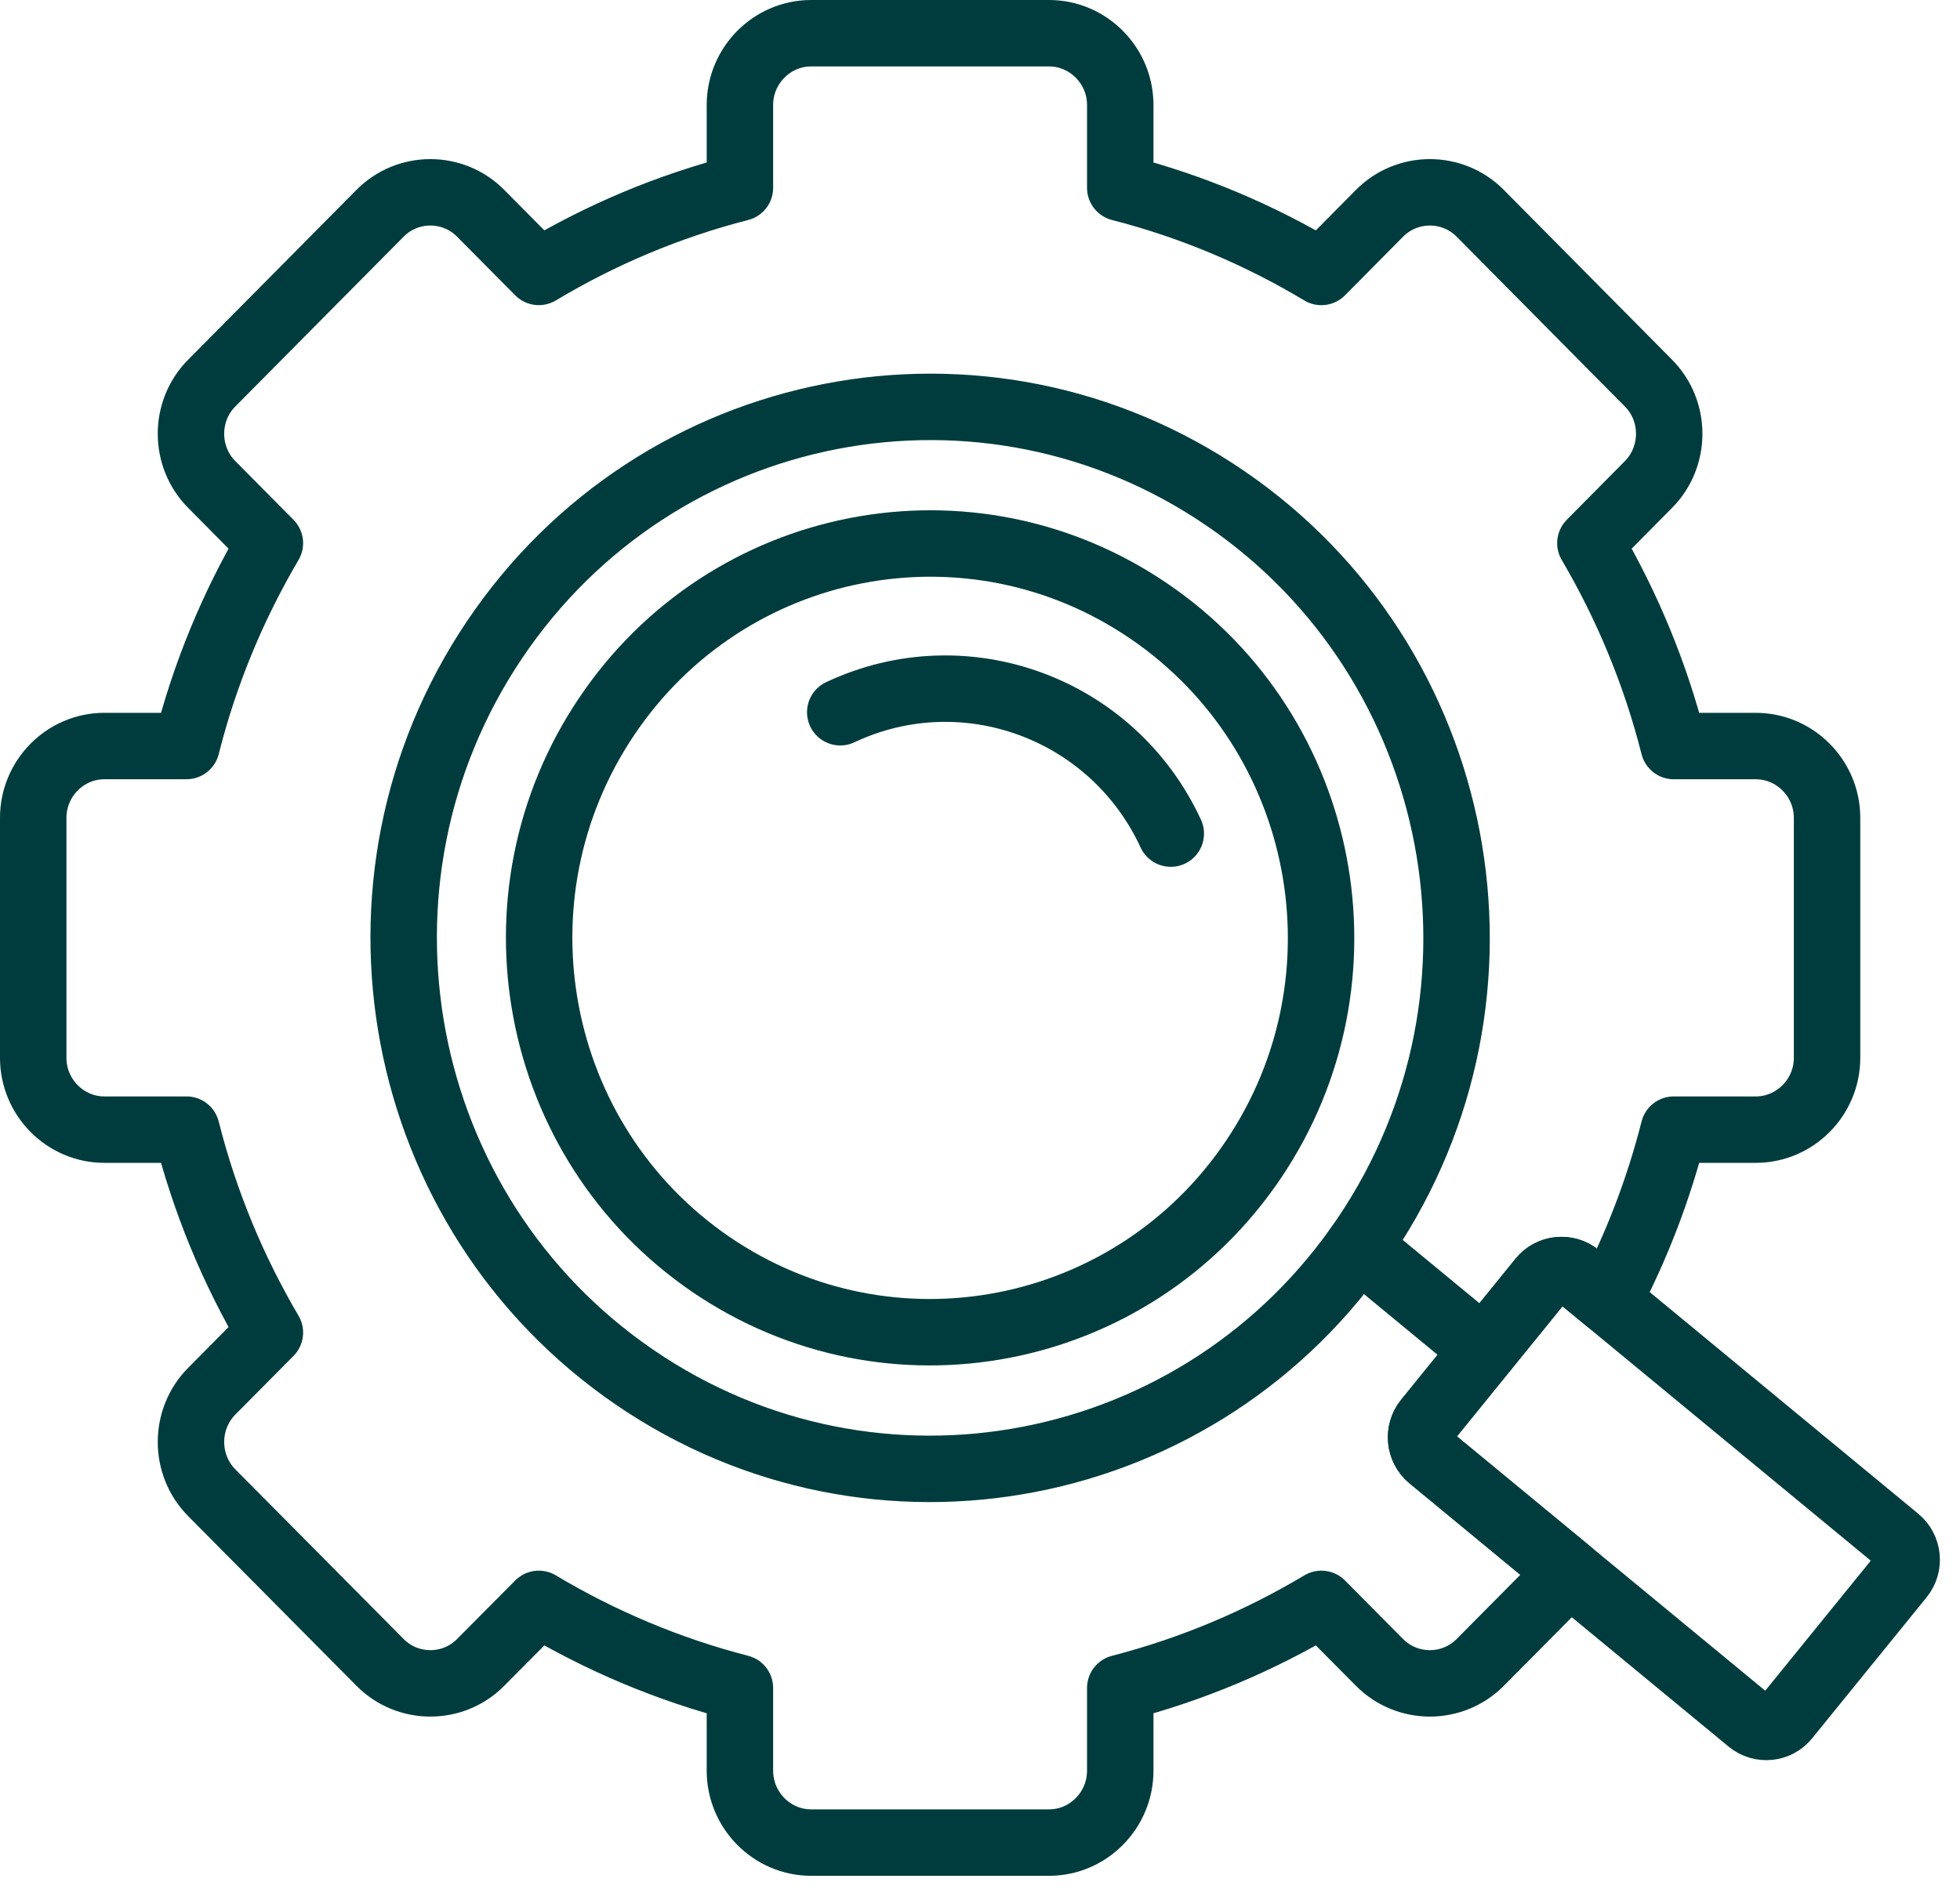
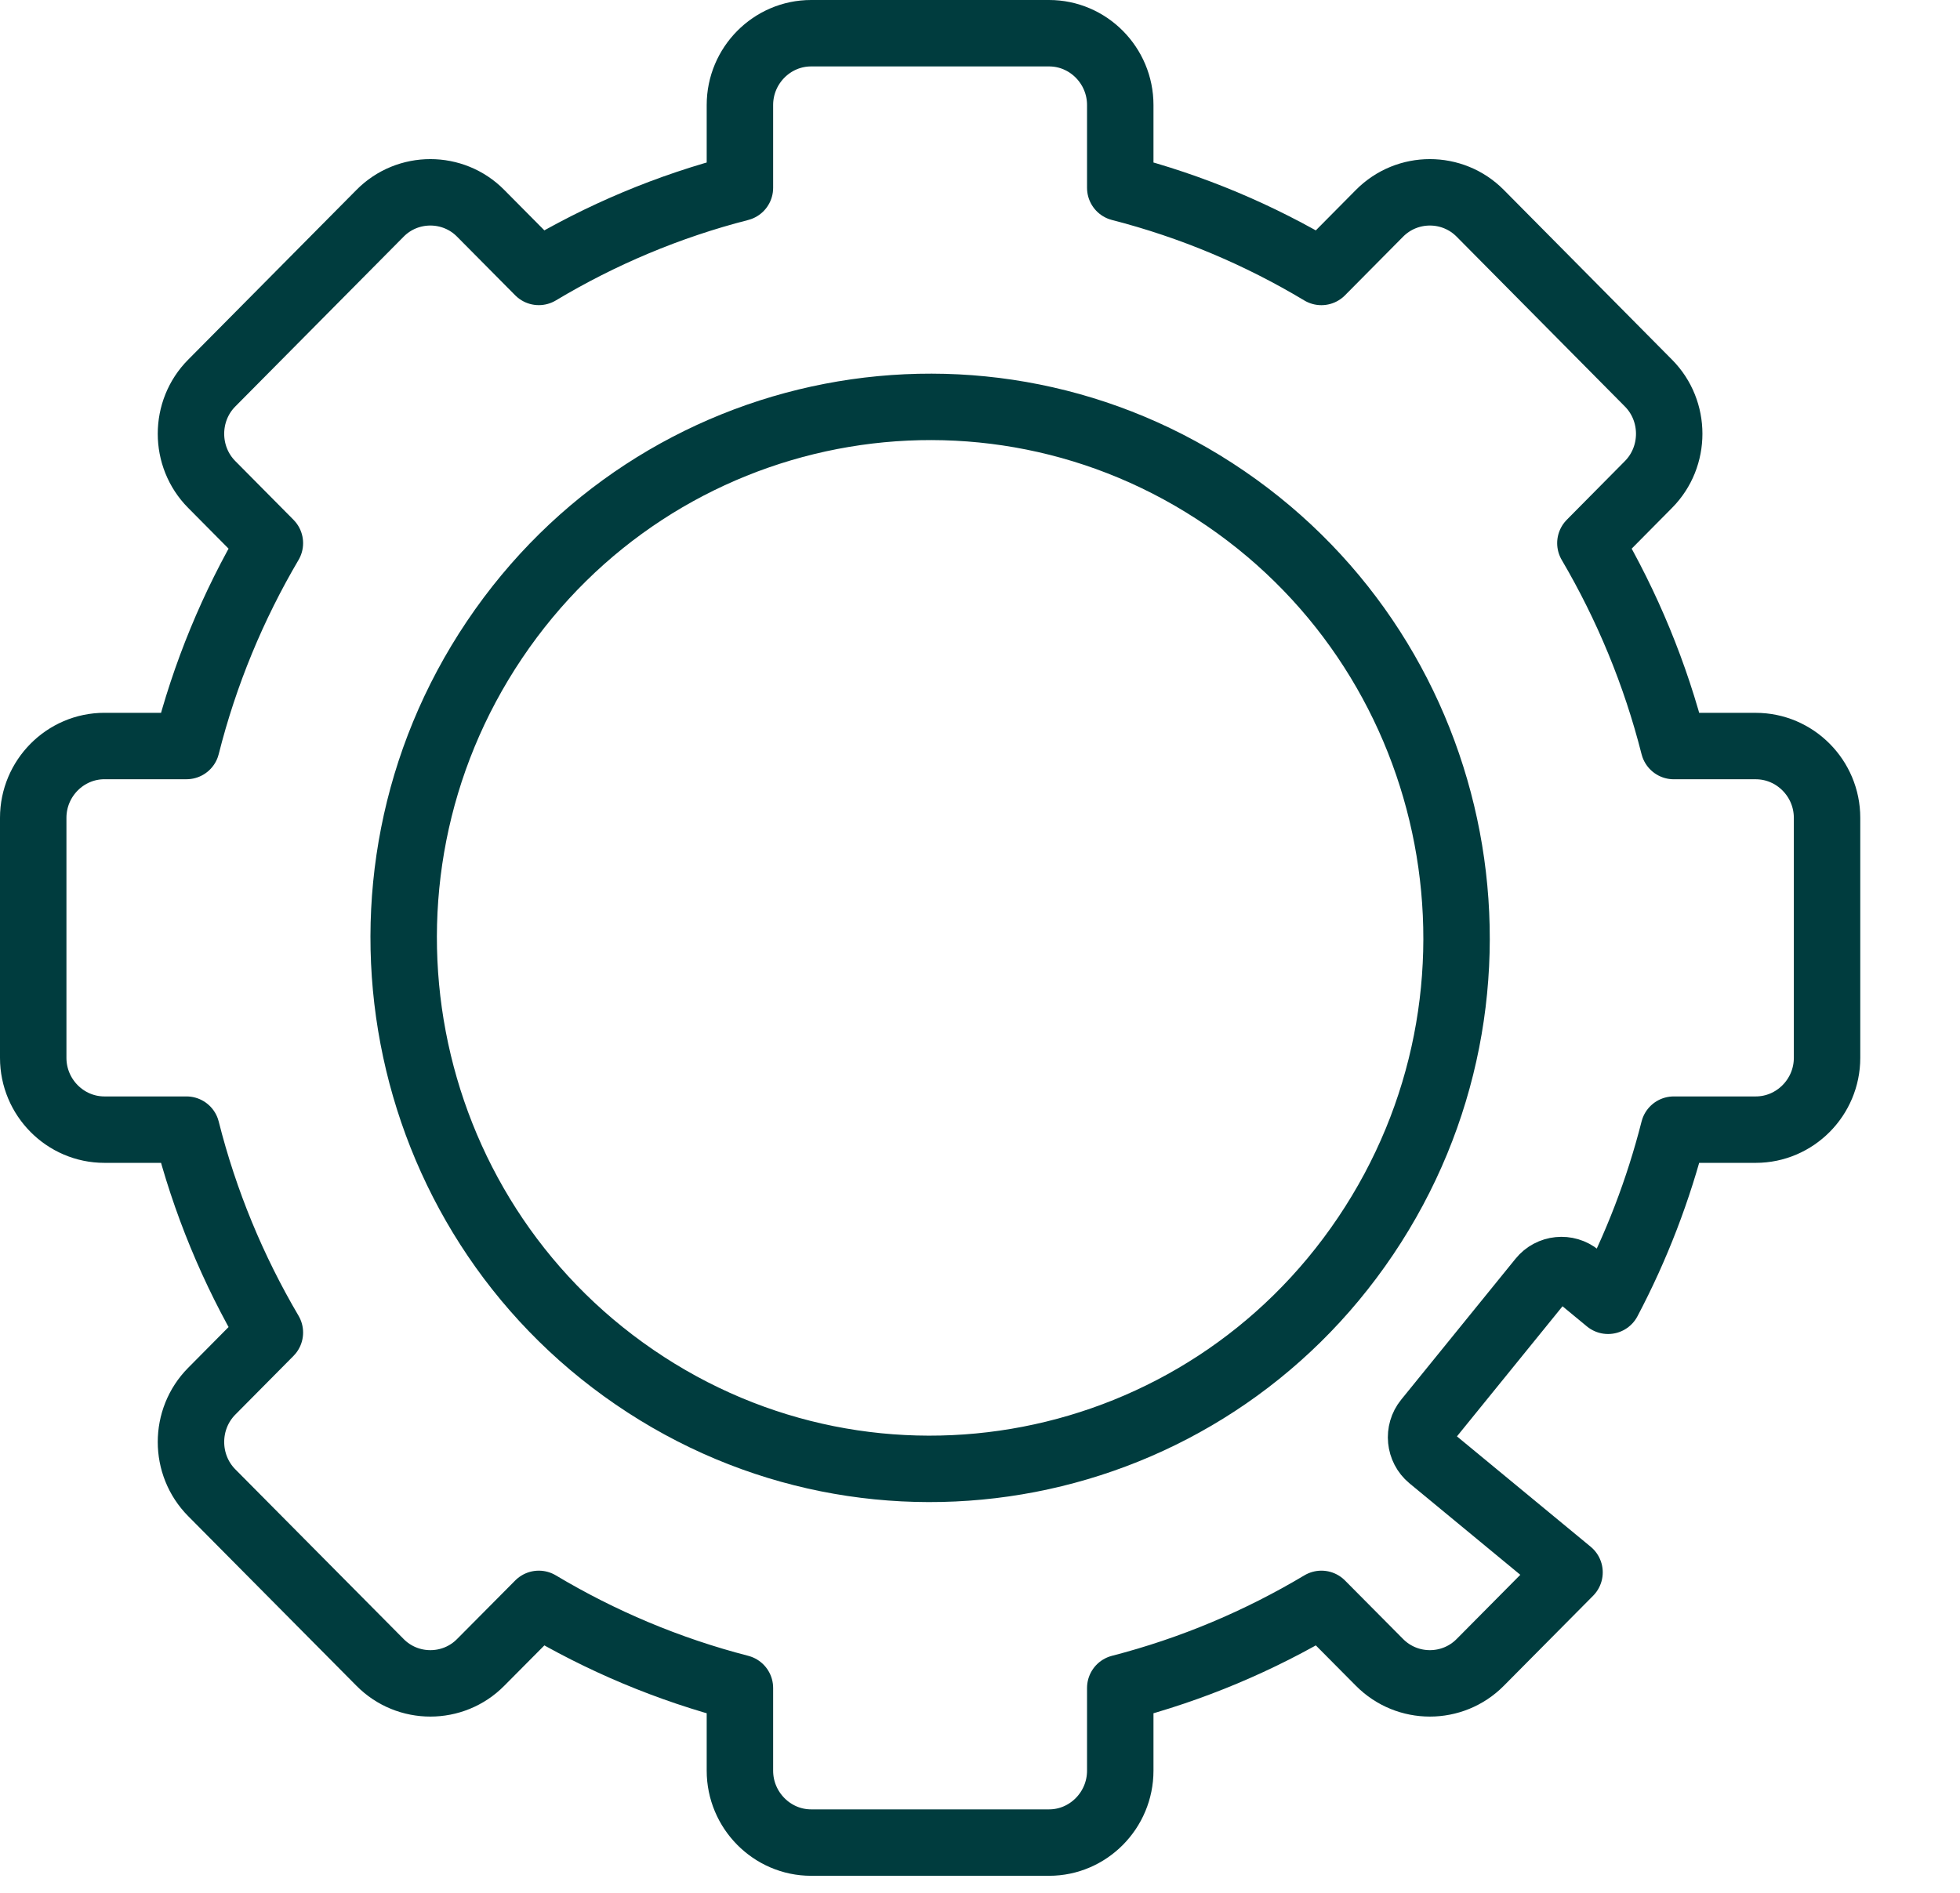
<svg xmlns="http://www.w3.org/2000/svg" width="59" height="57" viewBox="0 0 59 57" fill="none">
-   <path d="M42.954 42.772L46.398 38.527C46.669 38.192 47.165 38.14 47.5 38.416L57.109 46.348C57.441 46.624 57.493 47.122 57.219 47.46L53.774 51.705C53.504 52.043 53.007 52.092 52.672 51.816L43.063 43.887C42.731 43.611 42.68 43.11 42.954 42.772Z" stroke="#003C3E" stroke-width="2" stroke-miterlimit="10" stroke-linecap="round" stroke-linejoin="round" />
  <path d="M33.722 50.821C35.878 50.265 37.911 49.404 39.777 48.289L41.526 50.051C42.361 50.893 43.724 50.893 44.558 50.051L47.246 47.34L43.063 43.887C42.731 43.611 42.68 43.11 42.954 42.772L46.398 38.527C46.669 38.192 47.165 38.14 47.5 38.416L48.406 39.164C49.257 37.552 49.923 35.825 50.384 34.011H52.852C54.032 34.011 54.998 33.039 54.998 31.85V24.623C54.998 23.433 54.032 22.462 52.852 22.462H50.384C49.833 20.287 48.979 18.236 47.874 16.353L49.621 14.588C50.455 13.749 50.455 12.371 49.621 11.533L44.558 6.422C43.724 5.58 42.361 5.58 41.526 6.422L39.776 8.188C37.911 7.069 35.877 6.208 33.722 5.655V3.162C33.722 1.972 32.758 1 31.579 1H24.416C23.237 1 22.273 1.972 22.273 3.162V5.655C20.117 6.208 18.084 7.069 16.219 8.187L14.469 6.422C13.638 5.58 12.271 5.58 11.44 6.422L6.375 11.532C5.54 12.371 5.54 13.749 6.375 14.588L8.124 16.353C7.016 18.235 6.162 20.287 5.614 22.461H3.143C1.963 22.462 1 23.433 1 24.623V31.85C1 33.039 1.963 34.011 3.143 34.011H5.614C6.162 36.186 7.016 38.237 8.124 40.12L6.375 41.885C5.54 42.727 5.54 44.102 6.375 44.944L11.44 50.051C12.272 50.893 13.638 50.893 14.469 50.051L16.219 48.289C18.084 49.404 20.118 50.265 22.273 50.821V53.311C22.273 54.501 23.237 55.476 24.416 55.476H31.579C32.759 55.476 33.722 54.501 33.722 53.311L33.722 50.821Z" stroke="#003C3E" stroke-width="2" stroke-miterlimit="10" stroke-linecap="round" stroke-linejoin="round" />
-   <path d="M40.892 37.529L44.674 40.649" stroke="#003C3E" stroke-width="2" stroke-miterlimit="10" stroke-linecap="round" stroke-linejoin="round" />
  <path d="M14.885 19.263C19.799 11.955 29.652 10.053 36.893 15.008C44.136 19.965 46.025 29.906 41.111 37.21C36.197 44.518 26.343 46.423 19.102 41.465C11.859 36.508 9.974 26.567 14.885 19.263Z" stroke="#003C3E" stroke-width="2" stroke-miterlimit="10" stroke-linecap="round" stroke-linejoin="round" />
-   <path d="M25.293 21.444C29.04 19.679 33.496 21.317 35.243 25.098" stroke="#003C3E" stroke-width="2" stroke-miterlimit="10" stroke-linecap="round" stroke-linejoin="round" />
-   <path d="M18.262 21.571C21.909 16.145 29.227 14.731 34.605 18.414C39.983 22.094 41.385 29.477 37.737 34.902C34.086 40.328 26.768 41.742 21.39 38.062C16.012 34.379 14.611 26.997 18.262 21.571Z" stroke="#003C3E" stroke-width="2" stroke-miterlimit="10" stroke-linecap="round" stroke-linejoin="round" />
</svg>